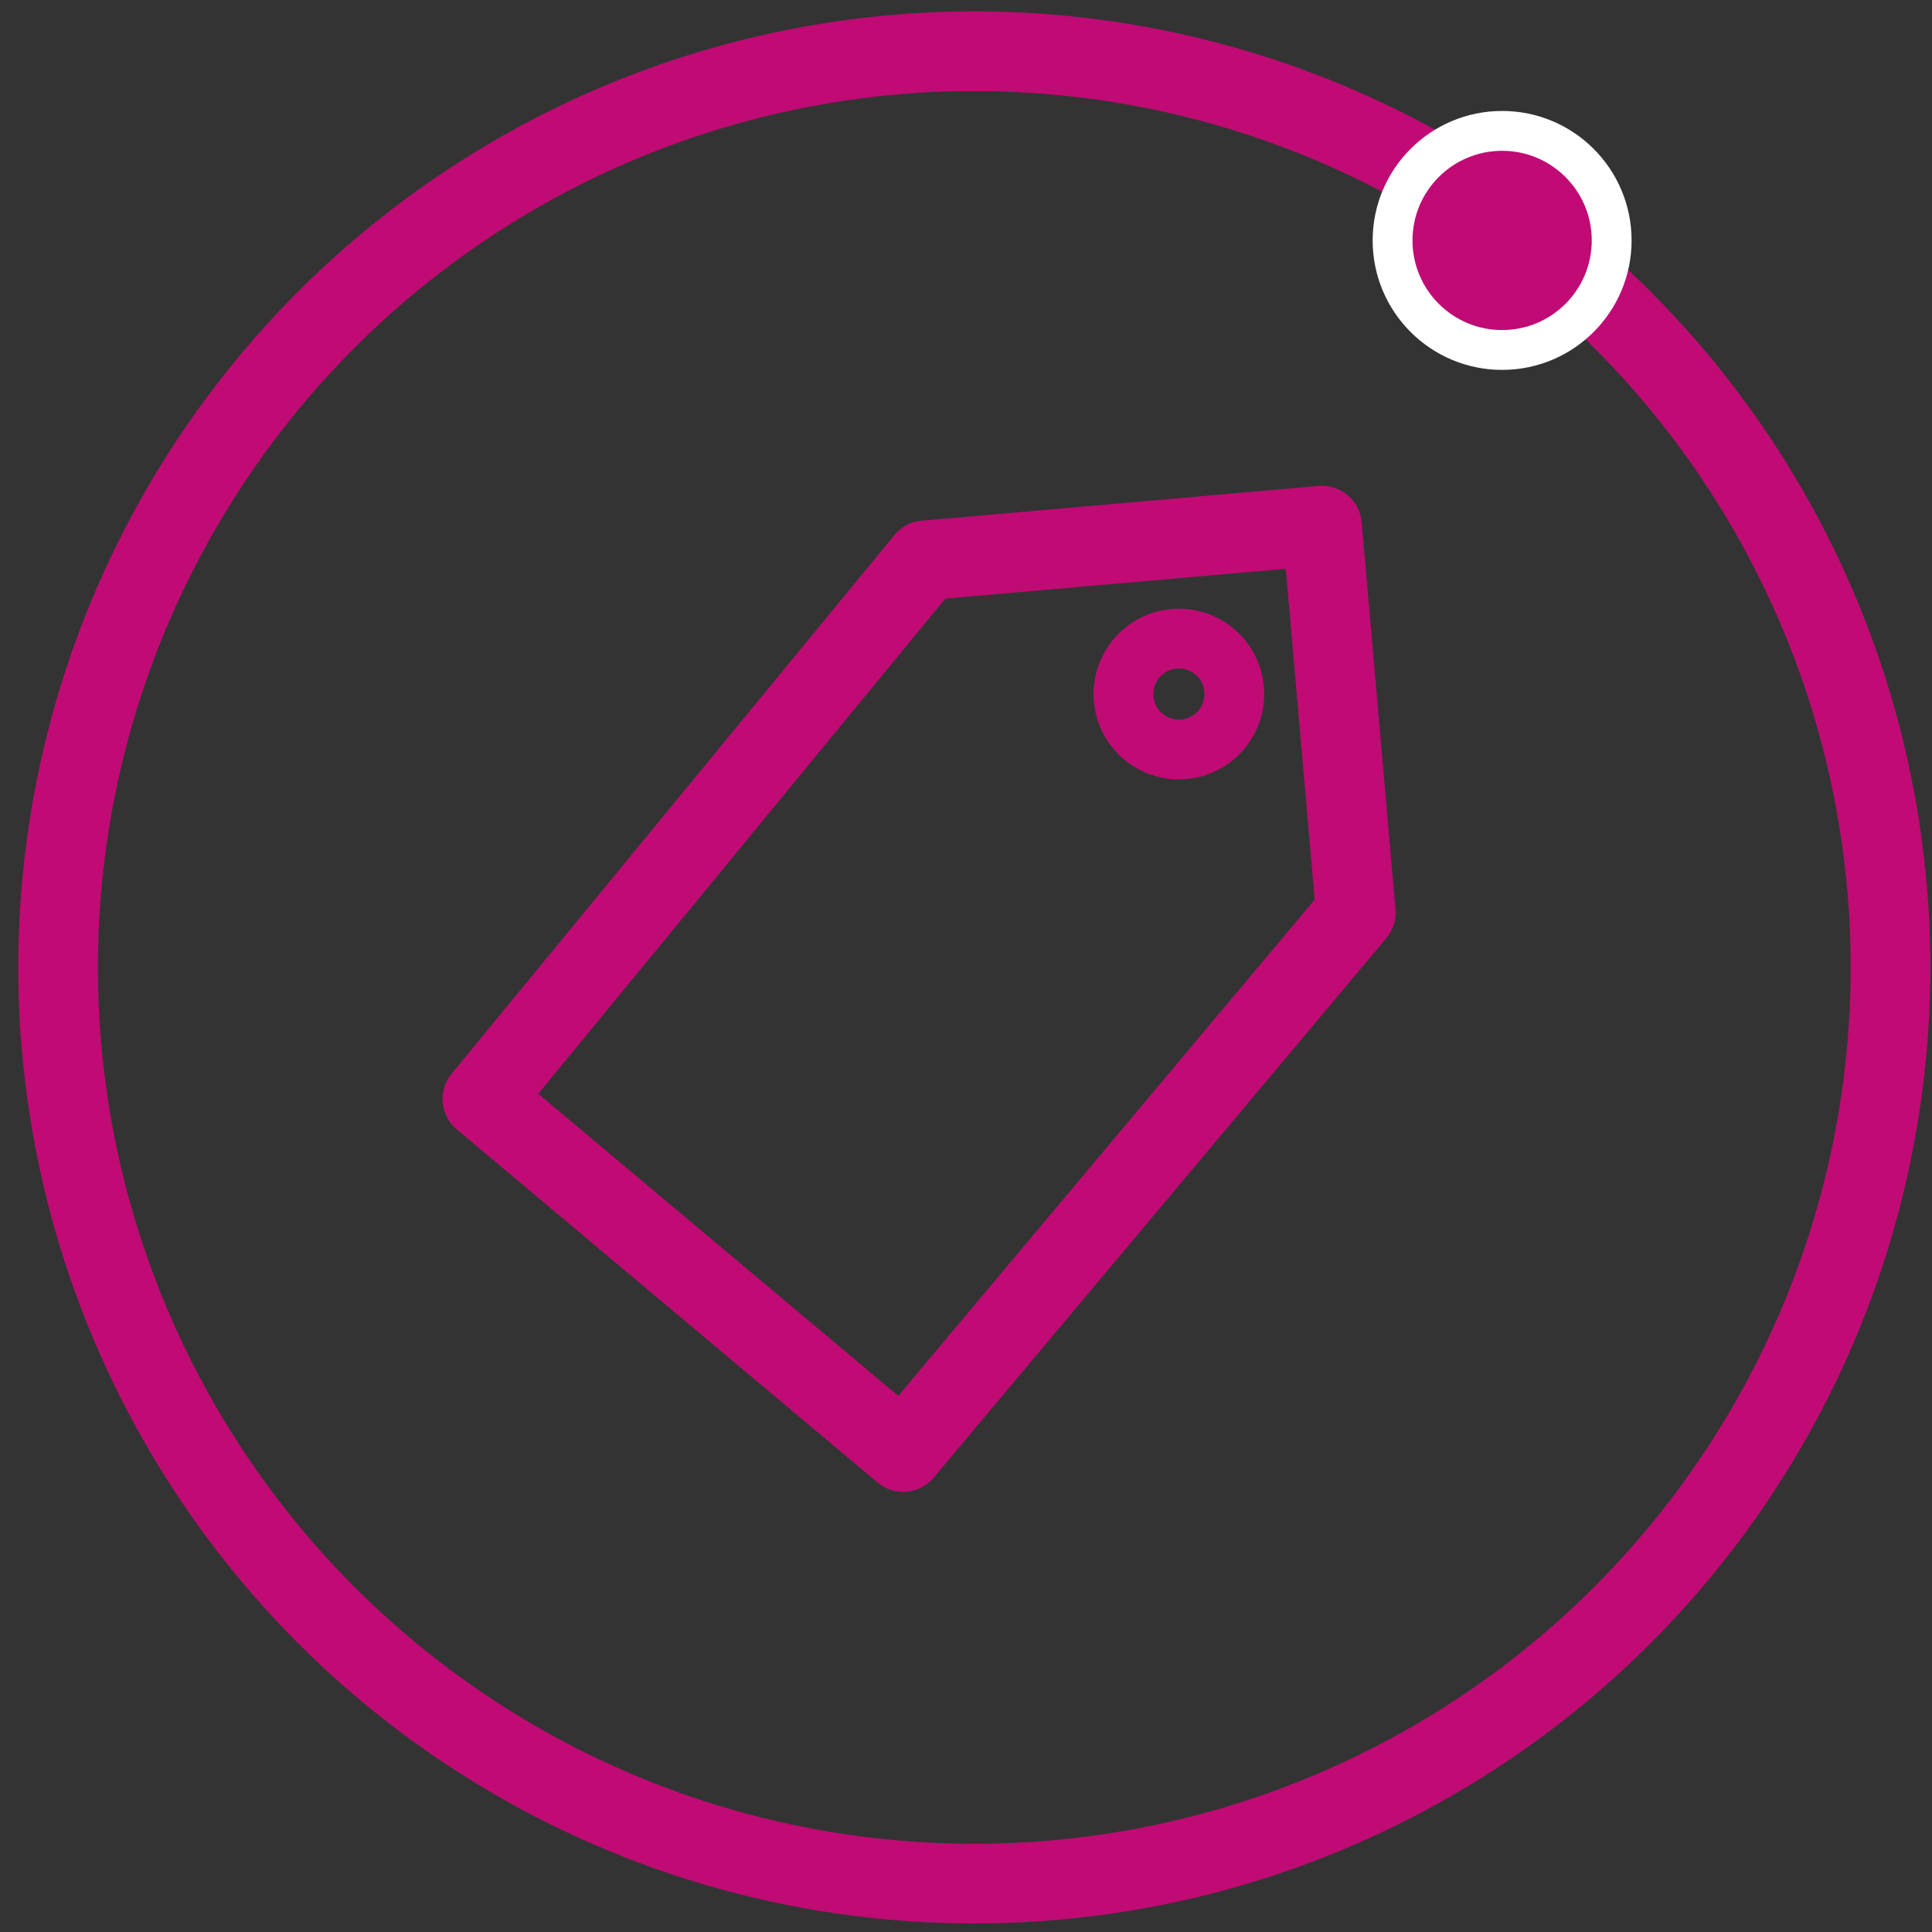
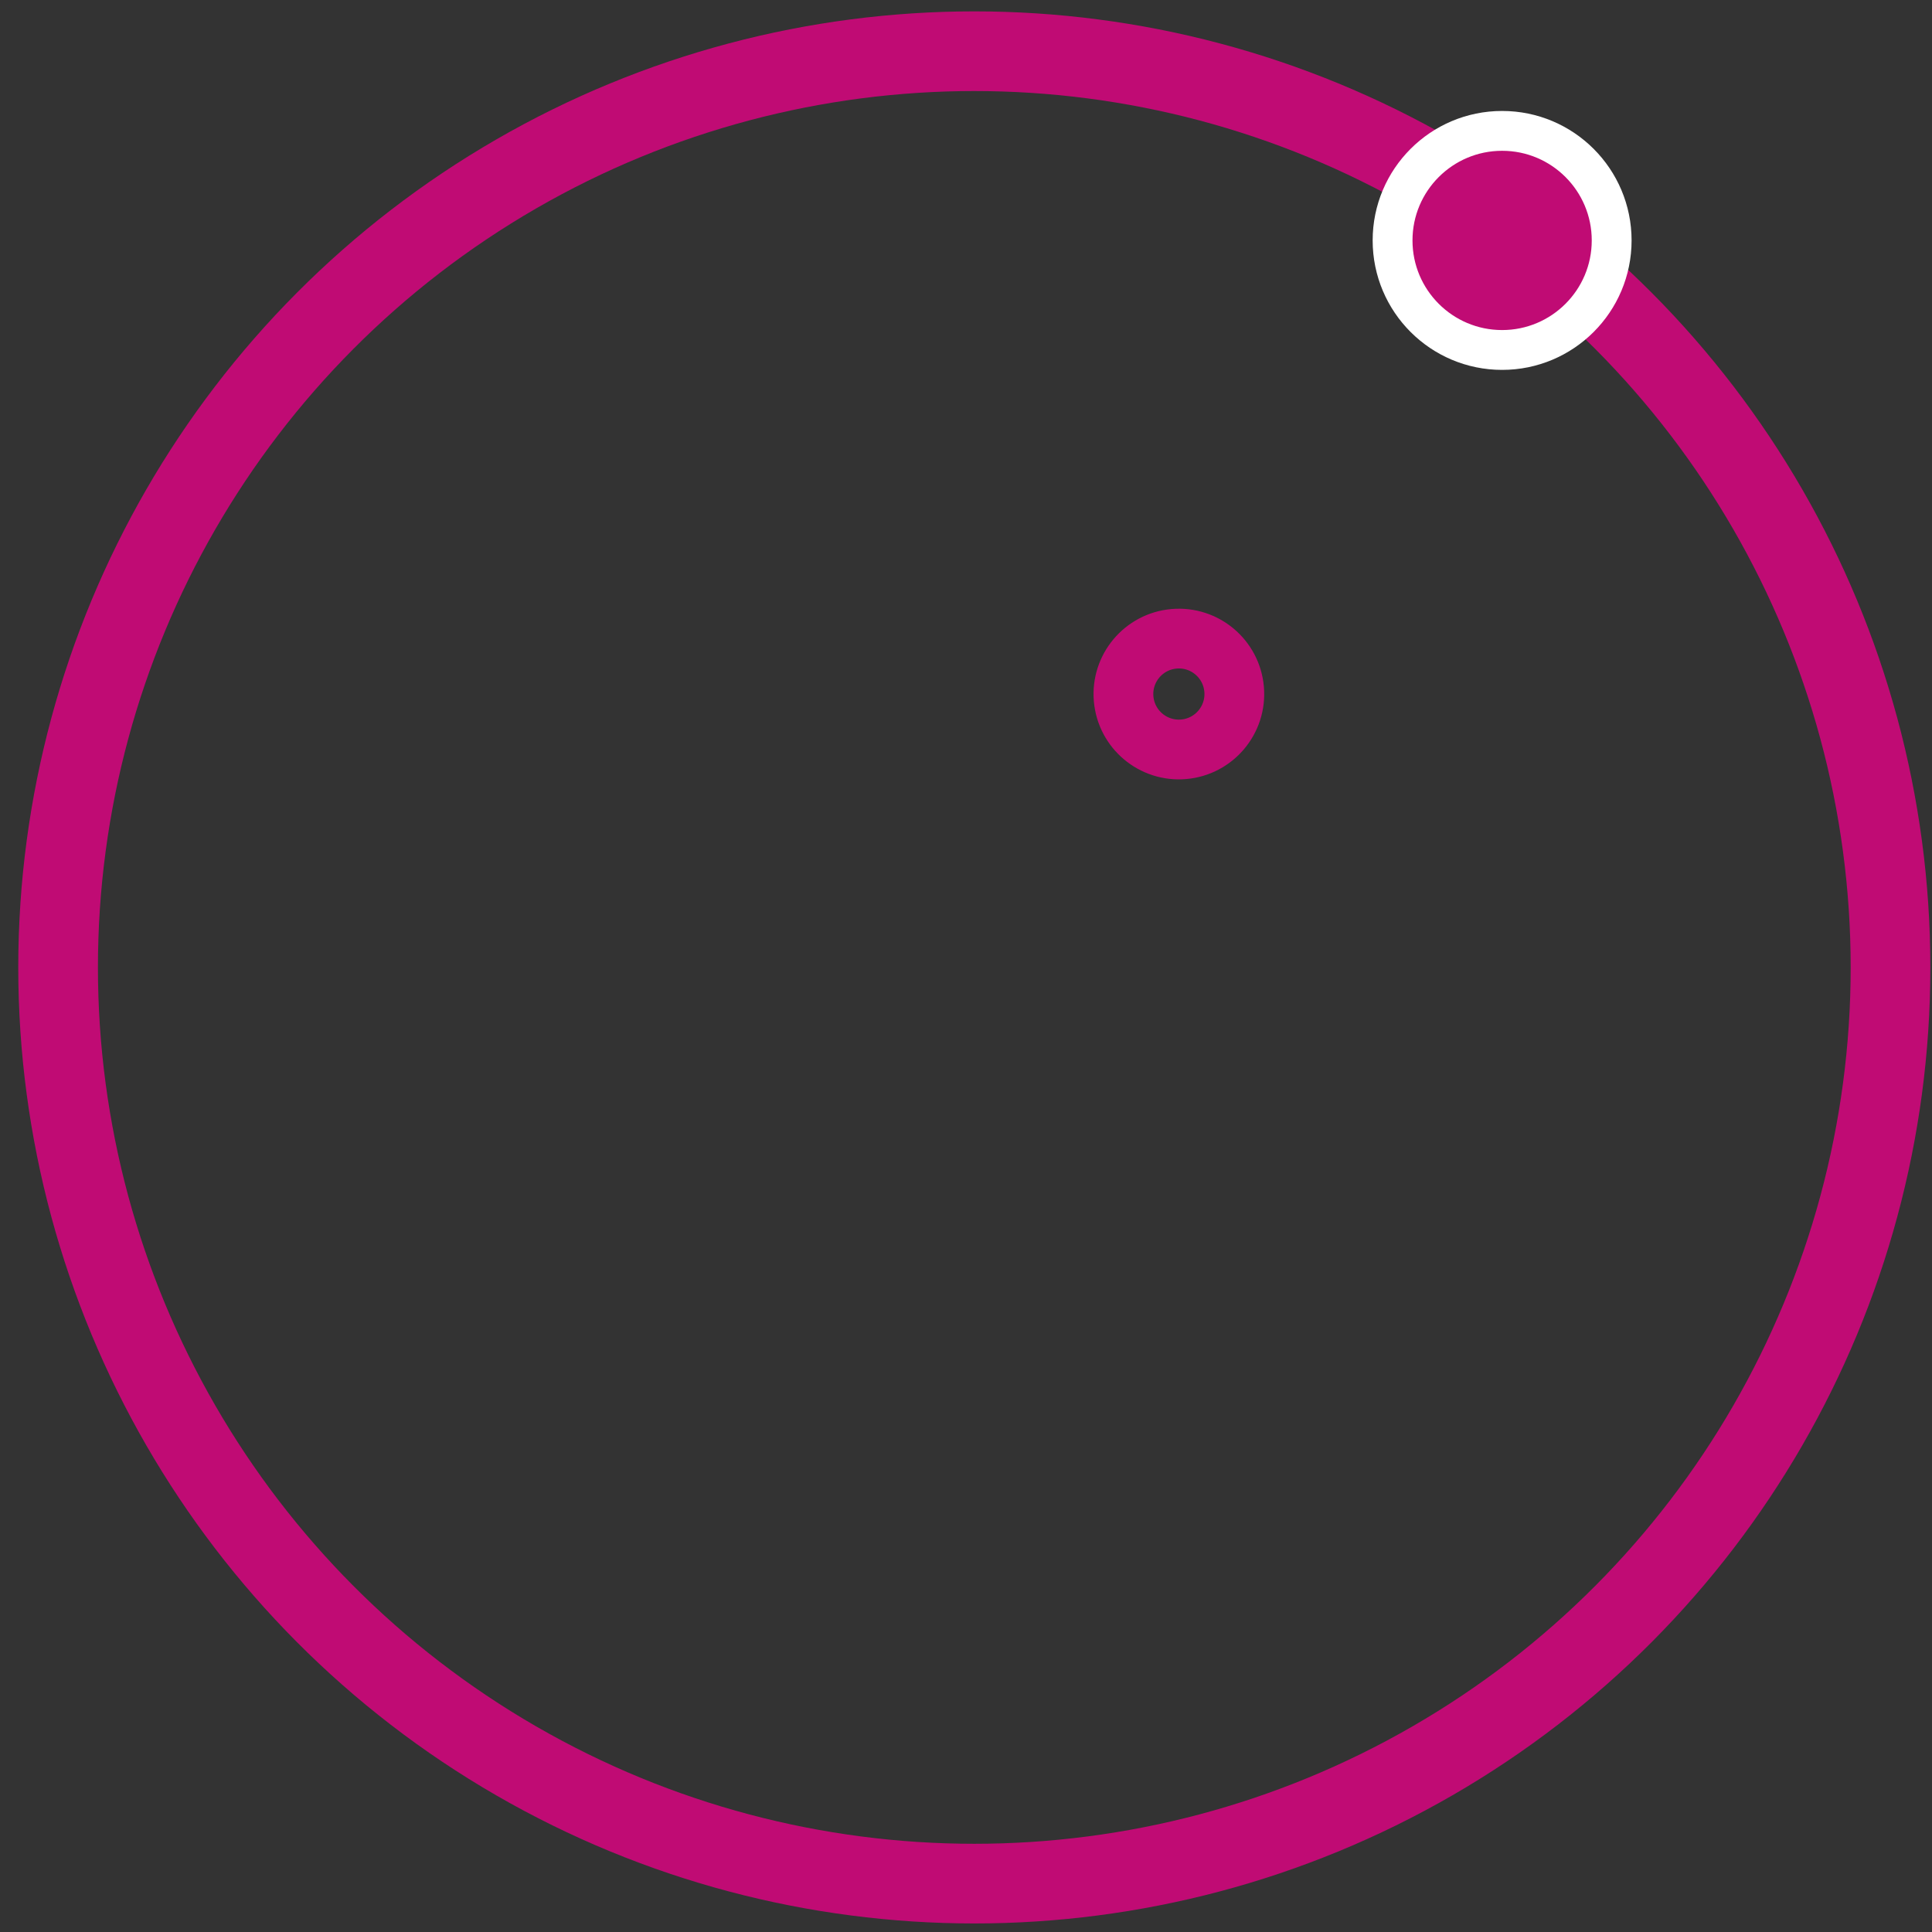
<svg xmlns="http://www.w3.org/2000/svg" width="97" height="97" viewBox="0 0 97 97">
  <rect x="0" y="0" width="97" height="97" fill="#333333" stroke="none" />
  <g transform="translate(2.917 2.571)" fill="none" fill-rule="evenodd">
    <g stroke="#C00B74">
      <circle stroke-width="4" cx="46" cy="46" r="46" />
      <g transform="rotate(-5 326.768 -205.163)" stroke-linecap="round" stroke-linejoin="round">
-         <path d="M44.5 0v19.5l-25 25L0 25 24.5 0h20z" stroke-width="4" />
        <circle stroke-width="3" cx="36.606" cy="7.796" r="2.784" />
      </g>
    </g>
    <circle stroke="#FFF" stroke-width="2" fill="#C00B74" cx="72.5" cy="9.5" r="5.5" />
  </g>
</svg>